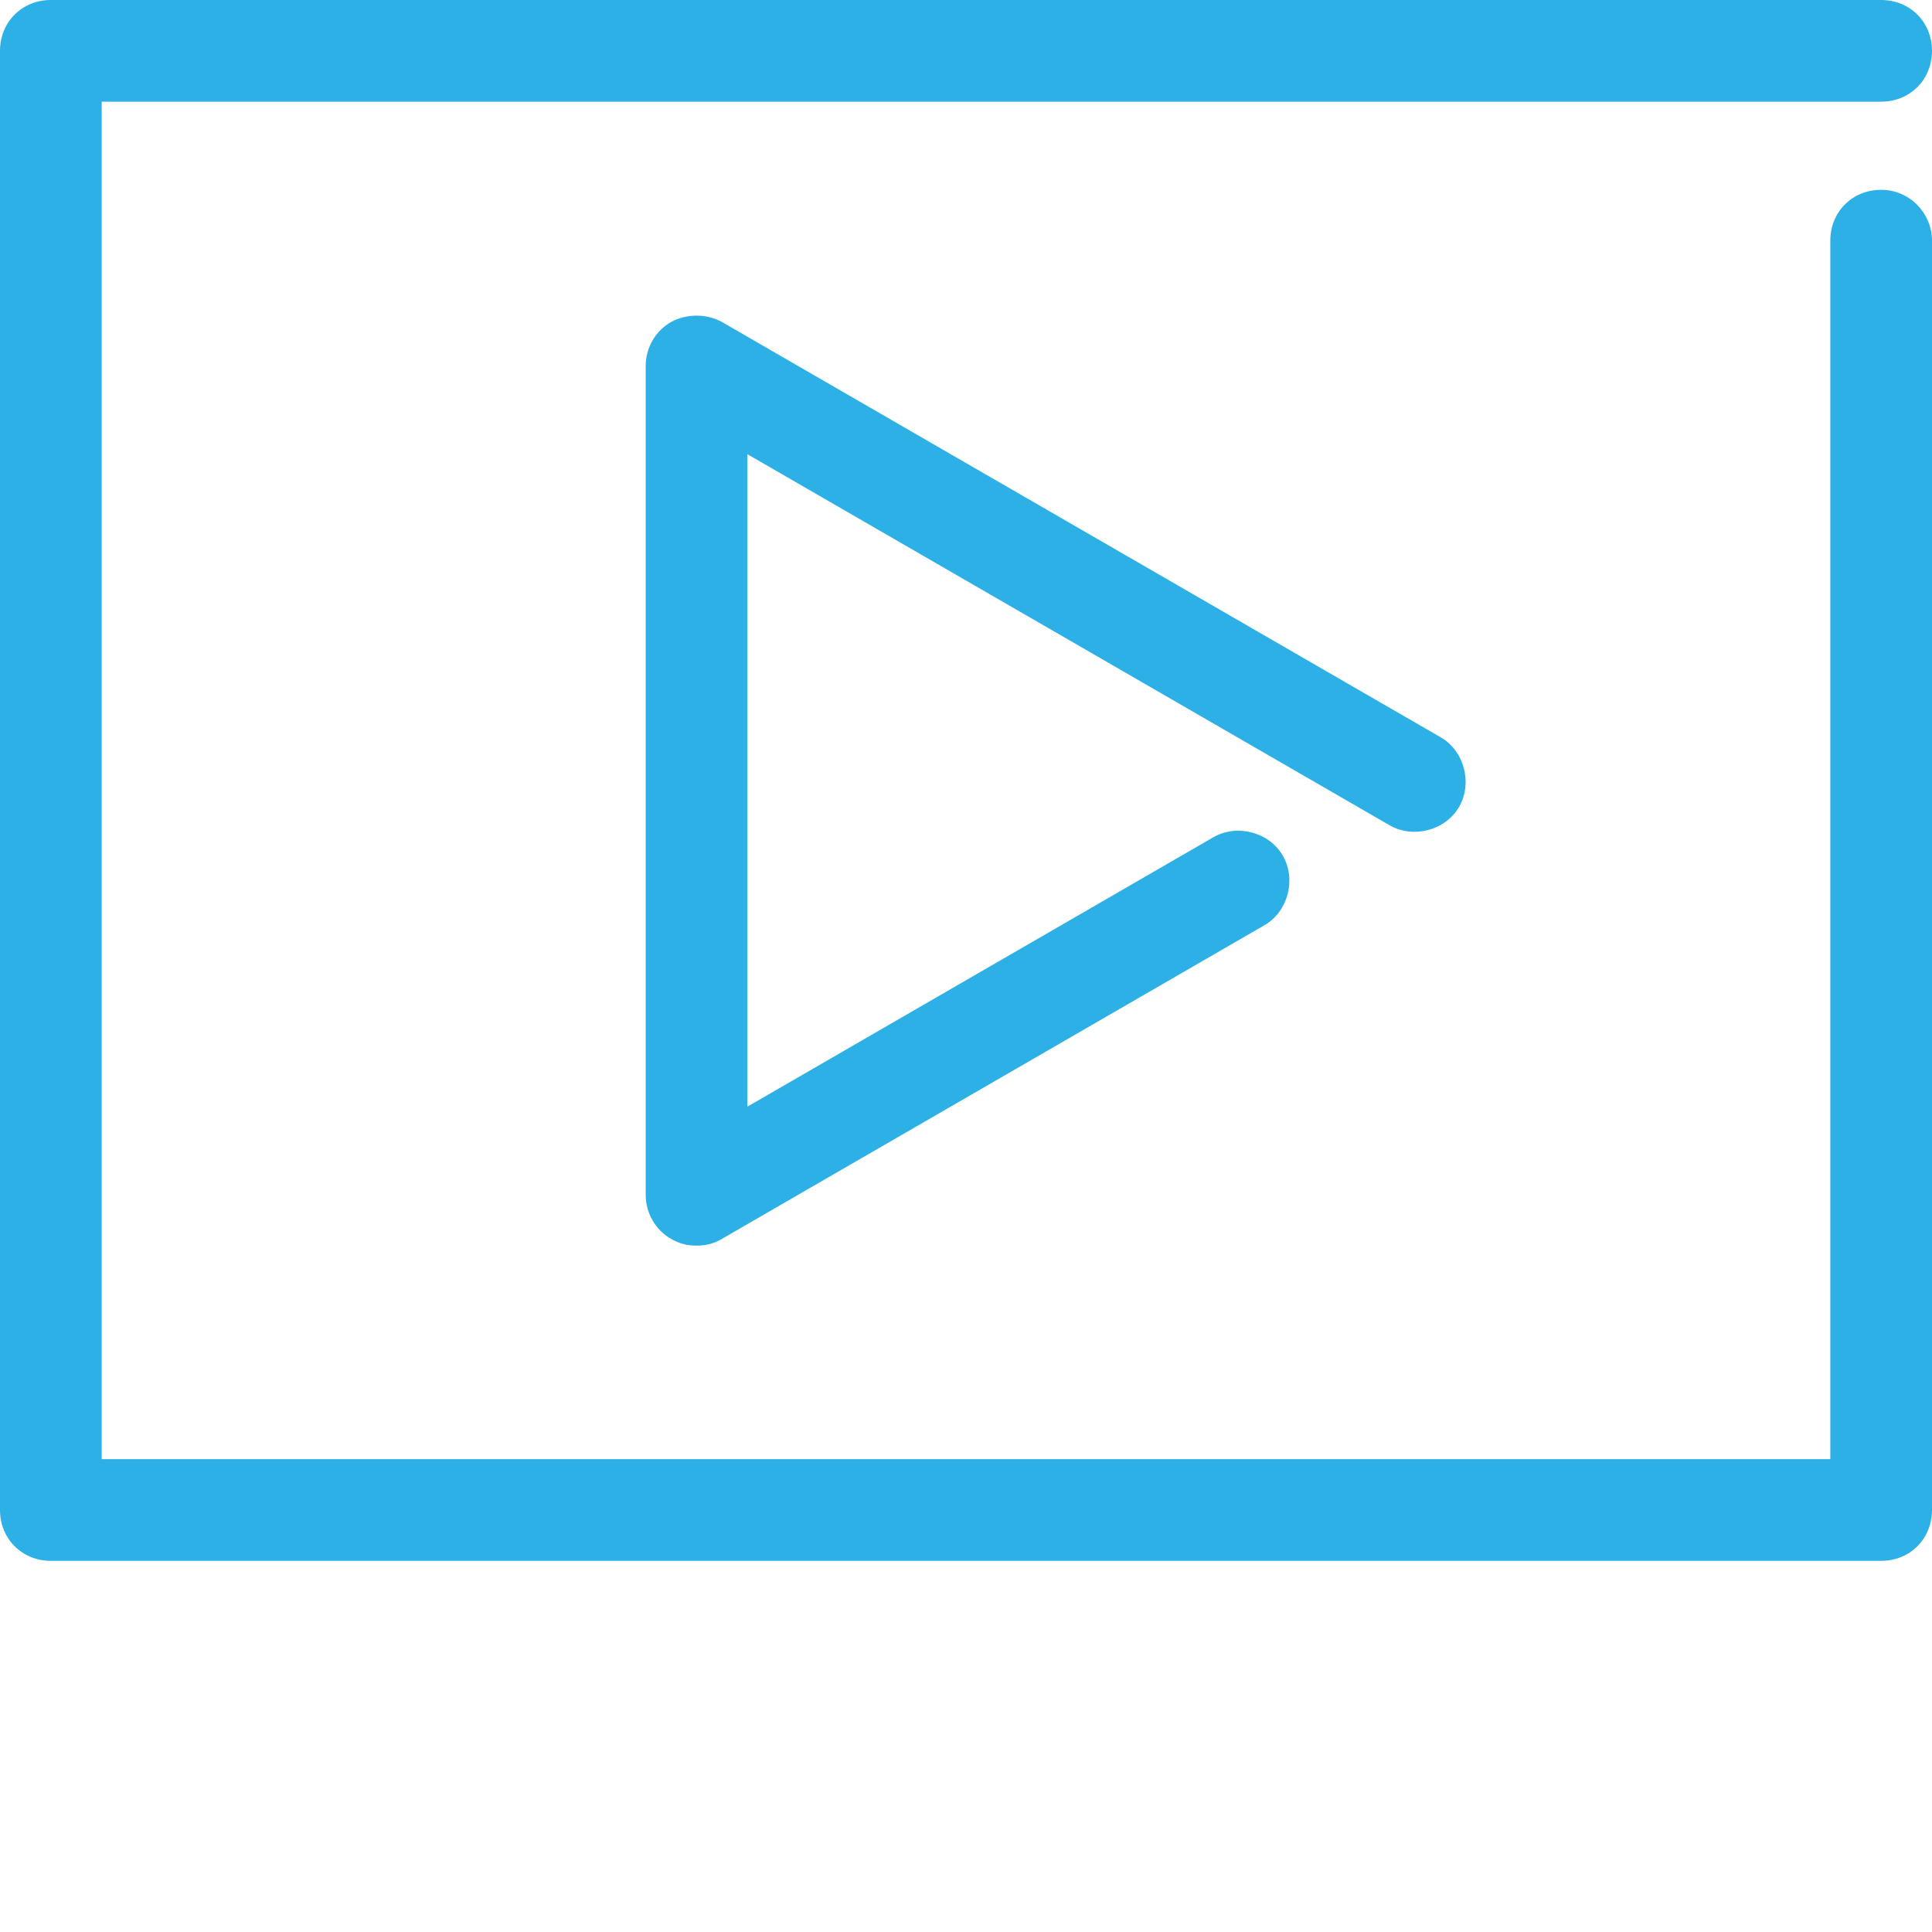
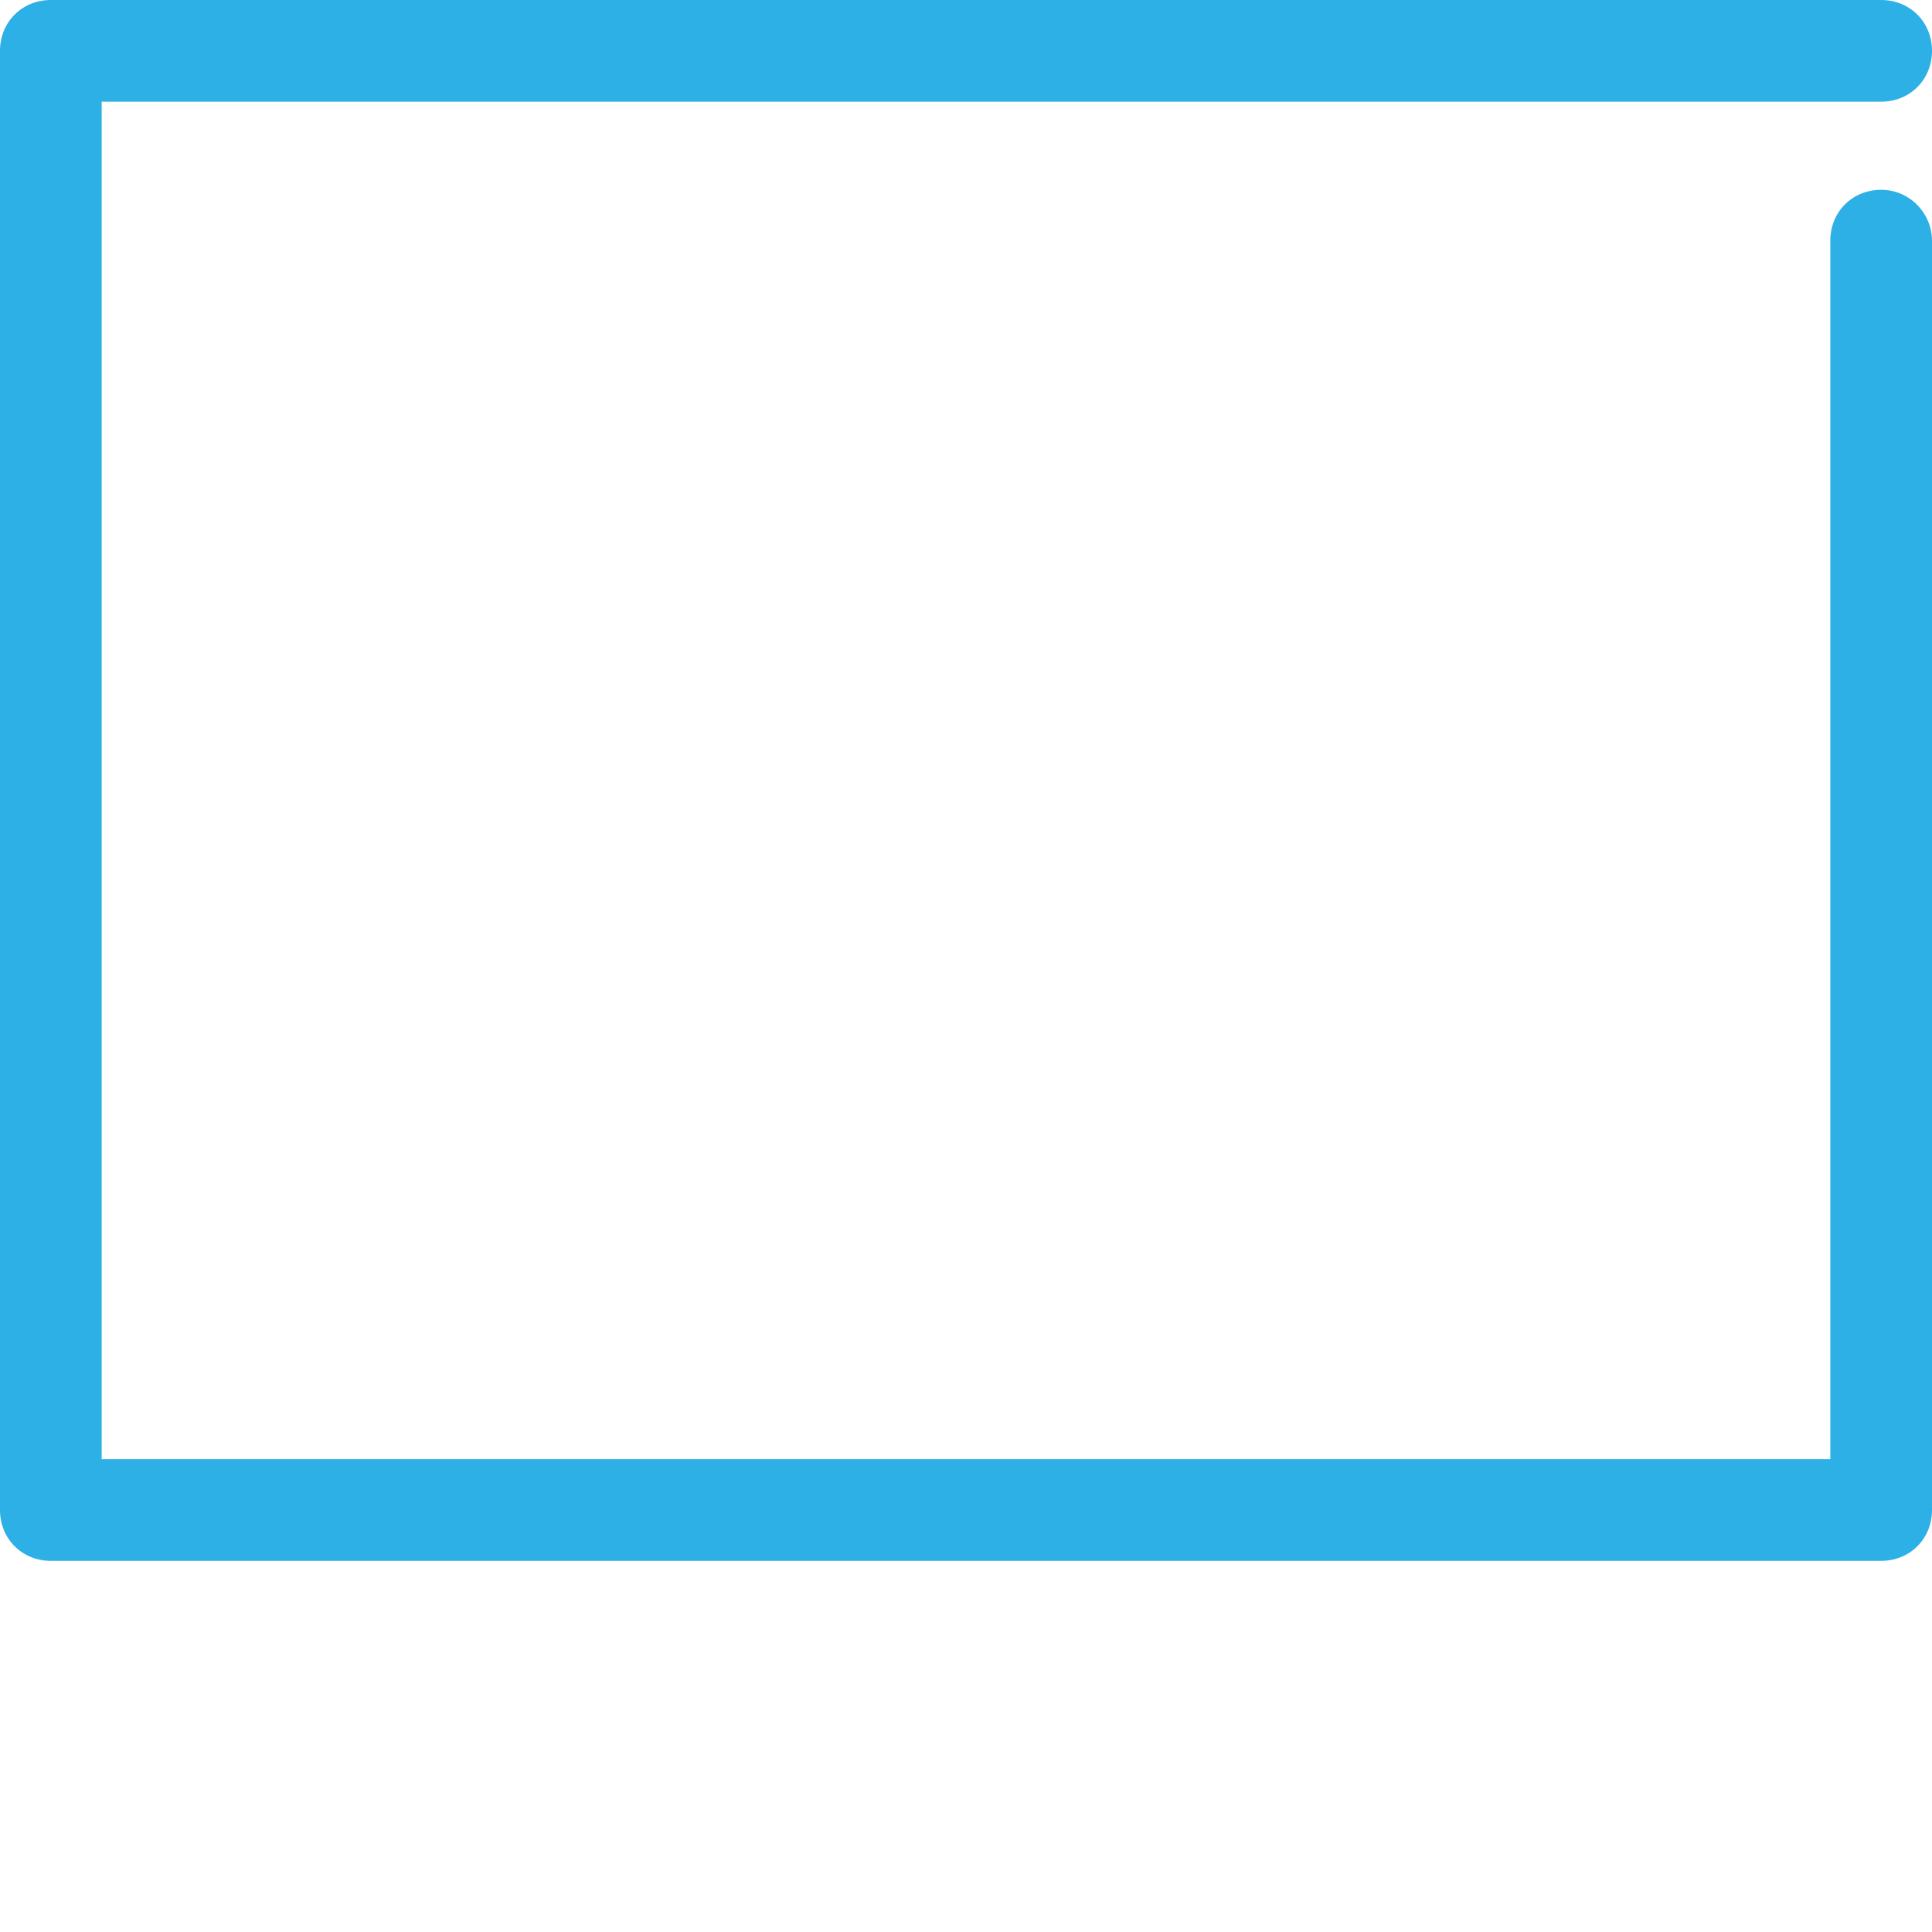
<svg xmlns="http://www.w3.org/2000/svg" version="1.1" id="Ebene_1" x="0px" y="0px" viewBox="0 0 114 114" style="enable-background:new 0 0 114 114;" xml:space="preserve">
  <style type="text/css">
	.st0{fill:#2DB0E6;}
</style>
  <path class="st0" d="M111,11.2c-1.7,0-3,1.3-3,3v71.9H6V6h105c1.7,0,3-1.3,3-3s-1.3-3-3-3H3C1.3,0,0,1.3,0,3v86.1c0,1.7,1.3,3,3,3  h108c1.7,0,3-1.3,3-3V14.2C114,12.6,112.7,11.2,111,11.2z" />
-   <path class="st0" d="M82,48.7c1.4,0.8,3.3,0.3,4.1-1.1s0.3-3.3-1.1-4.1L42.6,19c-0.9-0.5-2.1-0.5-3,0s-1.5,1.5-1.5,2.6v48.9  c0,1.1,0.6,2.1,1.5,2.6c0.5,0.3,1,0.4,1.5,0.4s1-0.1,1.5-0.4l32-18.5c1.4-0.8,1.9-2.7,1.1-4.1s-2.7-1.9-4.1-1.1L44.1,65.3V26.8  C44.1,26.8,82,48.7,82,48.7z" />
</svg>